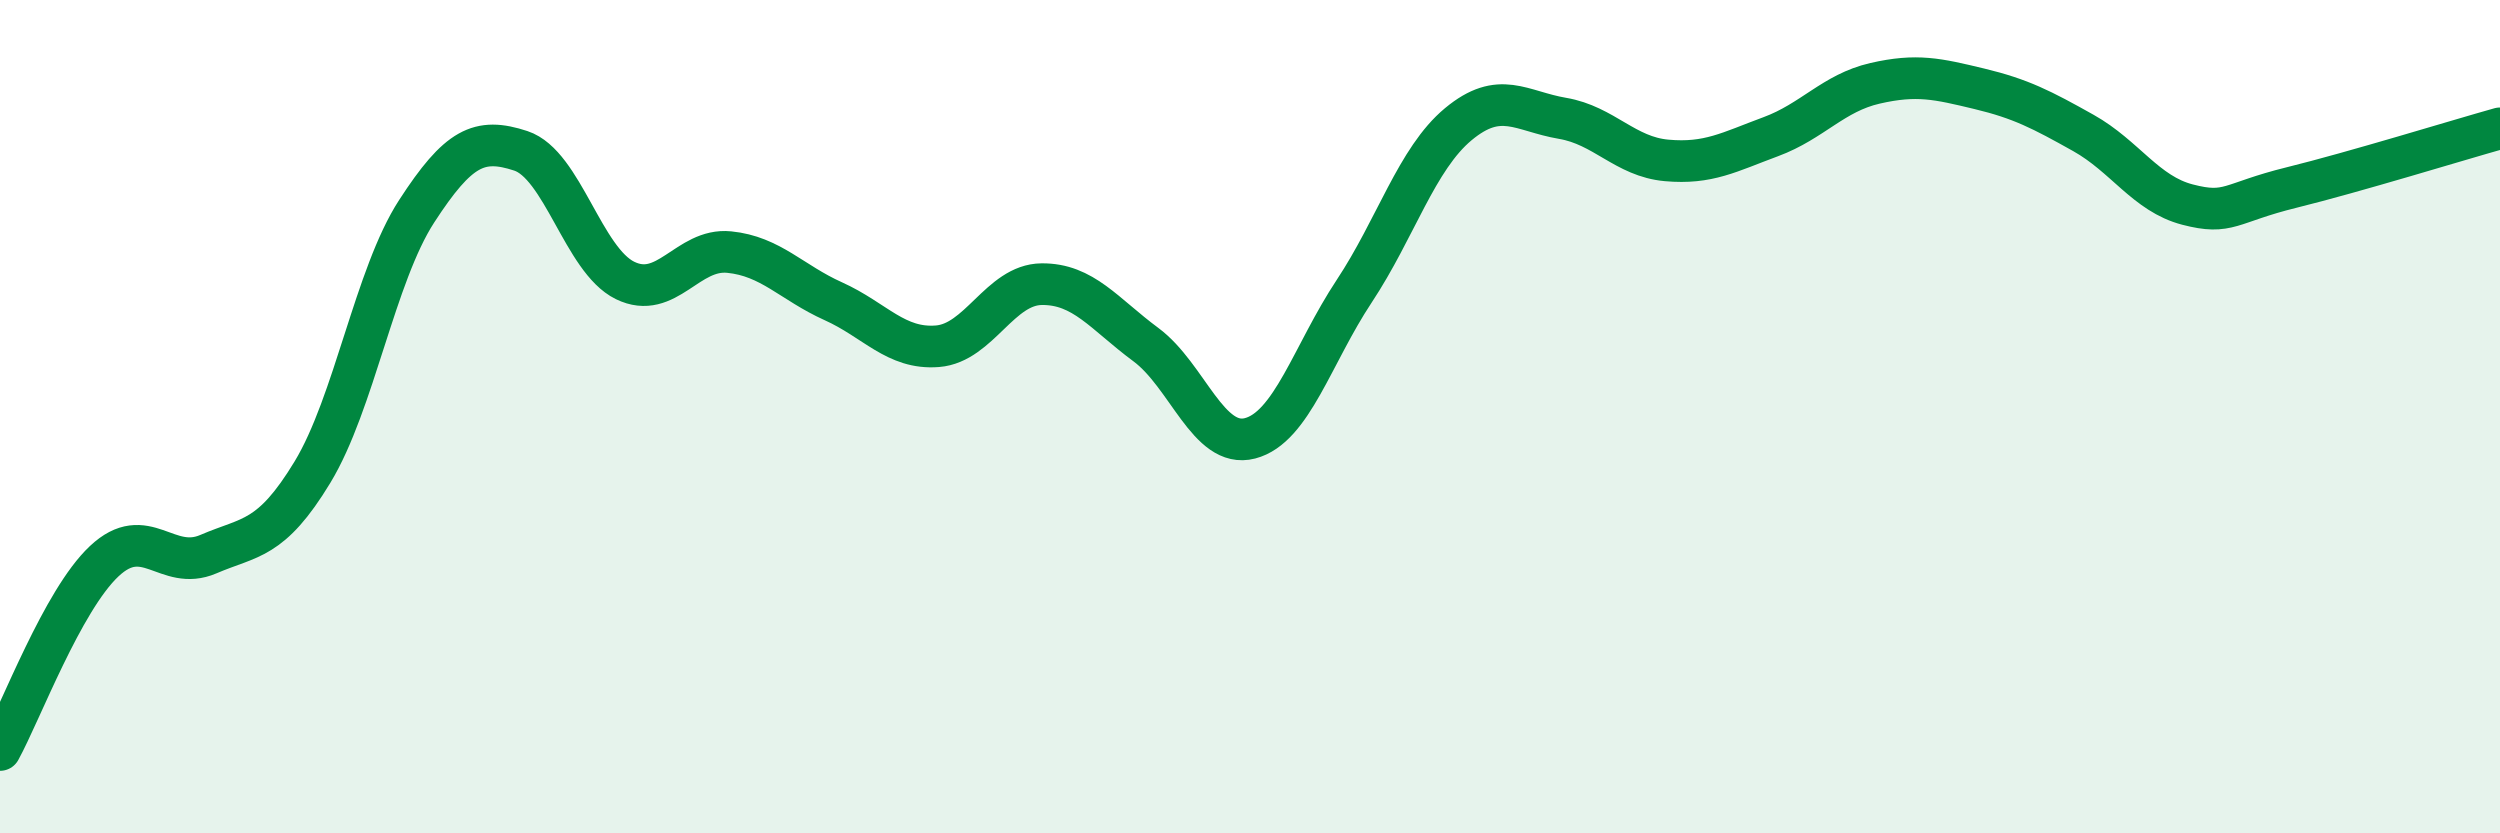
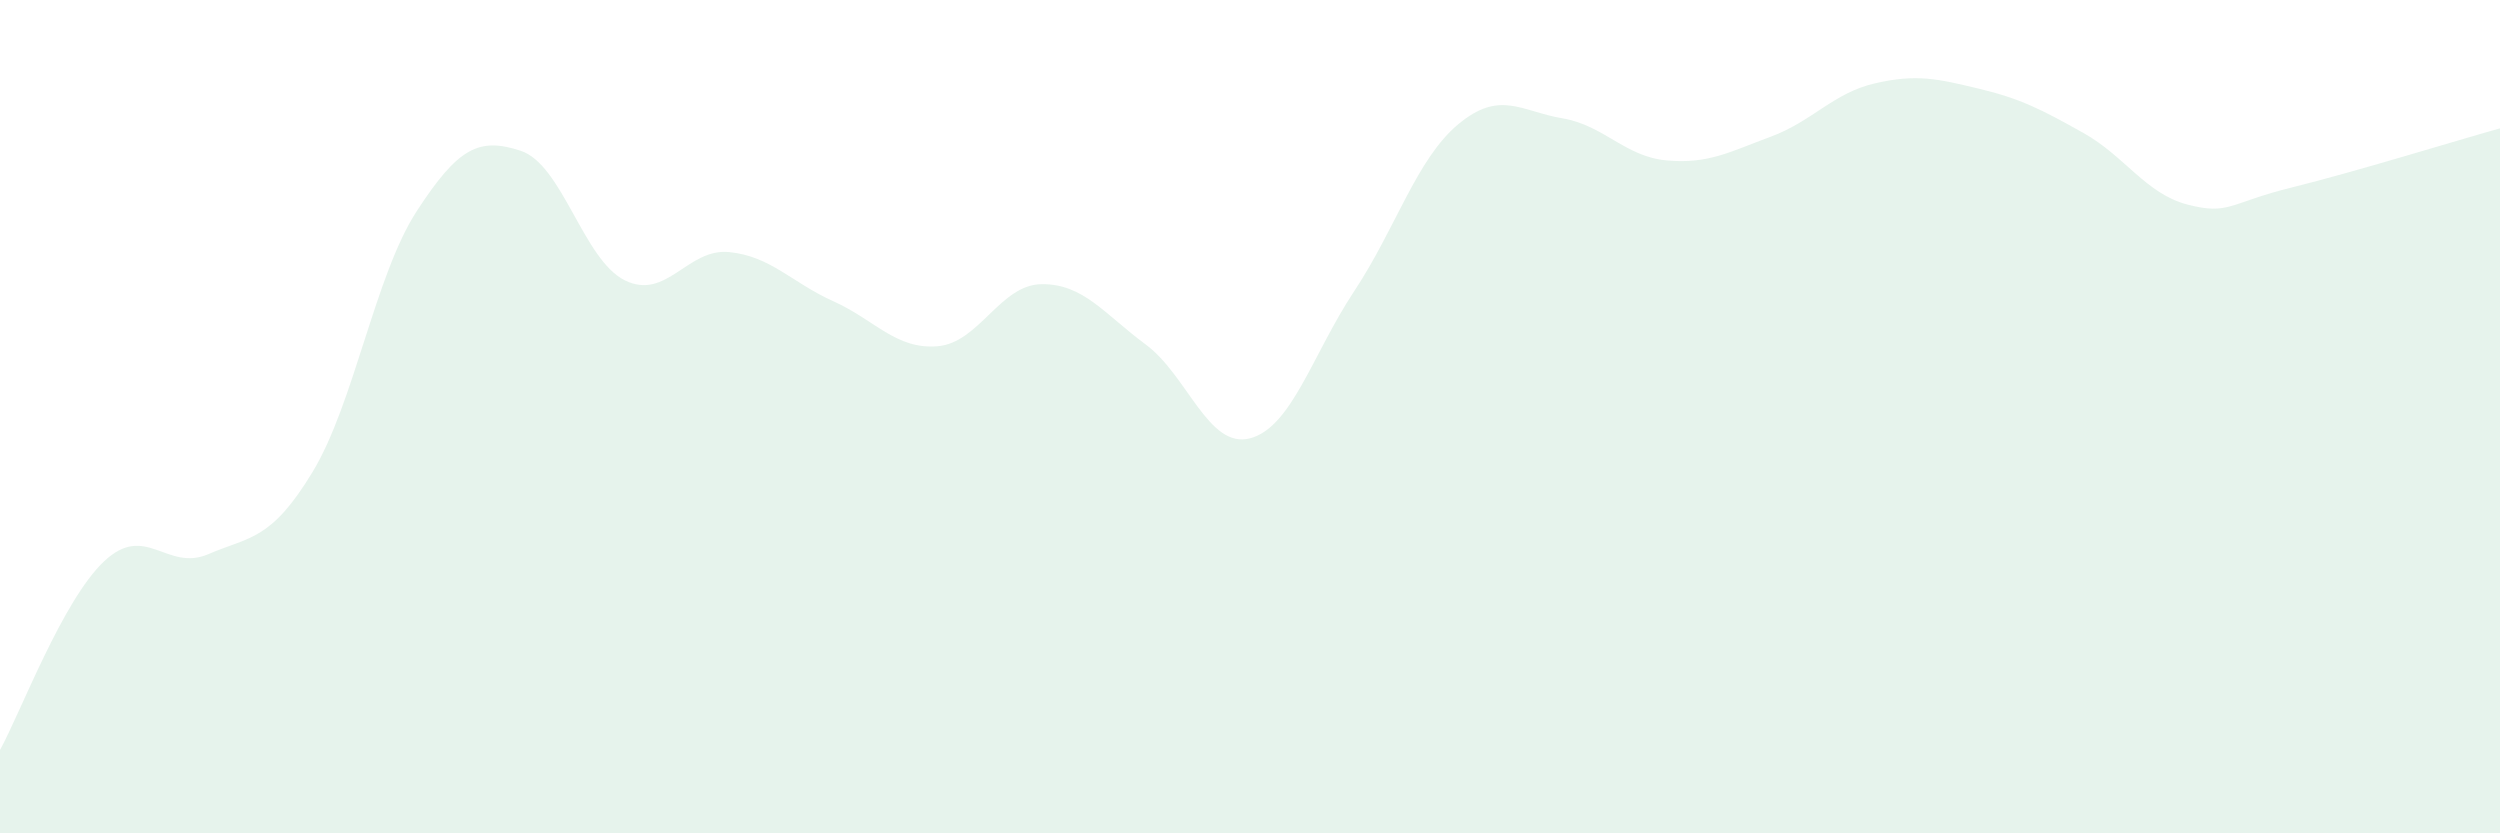
<svg xmlns="http://www.w3.org/2000/svg" width="60" height="20" viewBox="0 0 60 20">
  <path d="M 0,18 C 0.5,17.09 1.5,14.41 2.5,13.47 C 3.5,12.53 4,13.73 5,13.3 C 6,12.87 6.5,12.98 7.5,11.33 C 8.5,9.68 9,6.61 10,5.07 C 11,3.53 11.5,3.29 12.5,3.62 C 13.5,3.95 14,6.24 15,6.73 C 16,7.22 16.5,5.95 17.5,6.05 C 18.5,6.15 19,6.78 20,7.23 C 21,7.68 21.5,8.39 22.5,8.31 C 23.5,8.23 24,6.83 25,6.82 C 26,6.81 26.5,7.53 27.5,8.27 C 28.5,9.01 29,10.78 30,10.52 C 31,10.26 31.5,8.5 32.5,6.99 C 33.5,5.48 34,3.81 35,2.98 C 36,2.15 36.5,2.67 37.5,2.84 C 38.5,3.01 39,3.76 40,3.85 C 41,3.94 41.5,3.65 42.5,3.28 C 43.5,2.91 44,2.23 45,2 C 46,1.77 46.5,1.89 47.5,2.13 C 48.5,2.37 49,2.63 50,3.19 C 51,3.75 51.5,4.65 52.5,4.91 C 53.5,5.17 53.5,4.87 55,4.5 C 56.5,4.13 59,3.36 60,3.08L60 20L0 20Z" fill="#008740" opacity="0.1" stroke-linecap="round" stroke-linejoin="round" />
-   <path d="M 0,18 C 0.5,17.09 1.5,14.41 2.5,13.47 C 3.5,12.53 4,13.73 5,13.3 C 6,12.87 6.5,12.98 7.5,11.33 C 8.5,9.68 9,6.61 10,5.07 C 11,3.53 11.5,3.29 12.5,3.62 C 13.5,3.95 14,6.24 15,6.73 C 16,7.22 16.5,5.95 17.5,6.05 C 18.5,6.15 19,6.78 20,7.23 C 21,7.68 21.5,8.39 22.5,8.31 C 23.5,8.23 24,6.83 25,6.82 C 26,6.81 26.5,7.53 27.5,8.27 C 28.5,9.01 29,10.78 30,10.52 C 31,10.26 31.5,8.5 32.5,6.99 C 33.5,5.48 34,3.81 35,2.98 C 36,2.15 36.5,2.67 37.5,2.84 C 38.5,3.01 39,3.76 40,3.85 C 41,3.94 41.5,3.65 42.5,3.28 C 43.5,2.91 44,2.23 45,2 C 46,1.77 46.5,1.89 47.5,2.13 C 48.5,2.37 49,2.63 50,3.19 C 51,3.75 51.5,4.65 52.5,4.91 C 53.5,5.17 53.5,4.87 55,4.5 C 56.5,4.13 59,3.36 60,3.08" stroke="#008740" stroke-width="1" fill="none" stroke-linecap="round" stroke-linejoin="round" />
</svg>